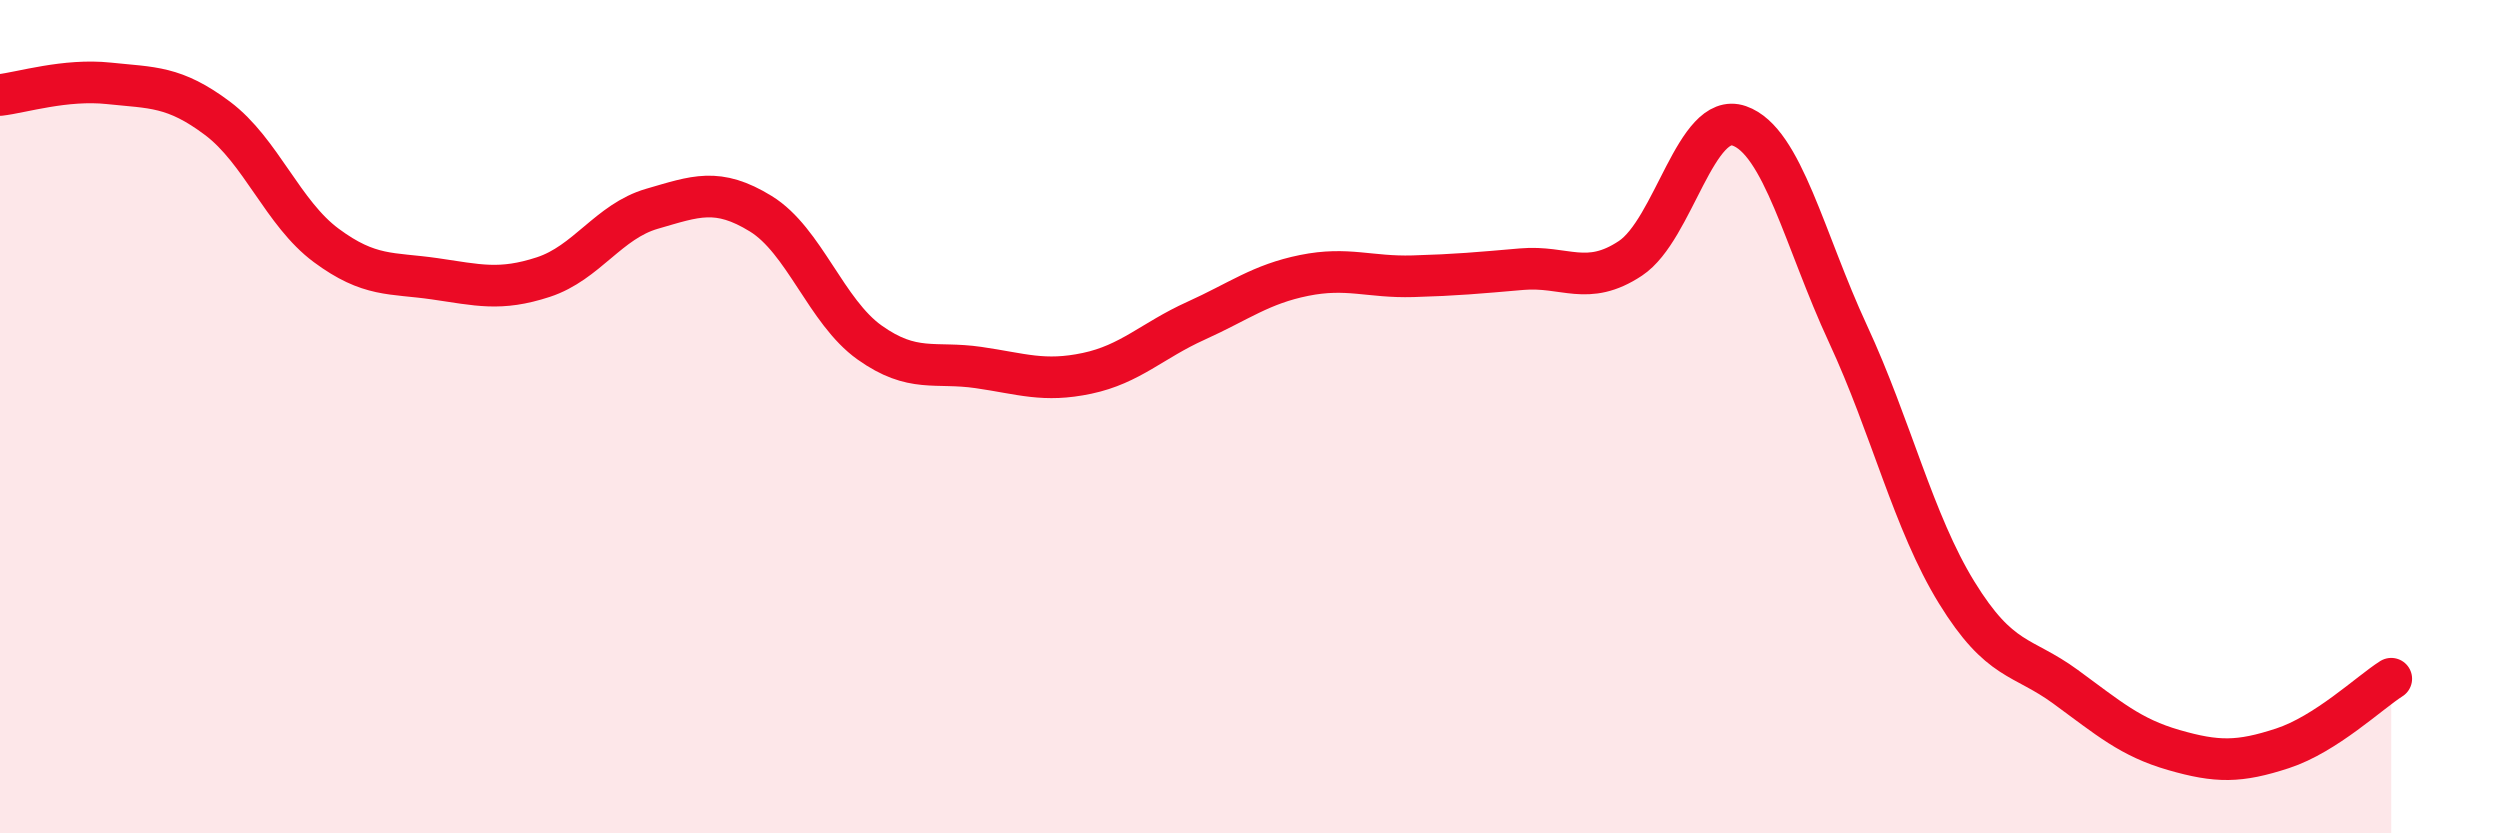
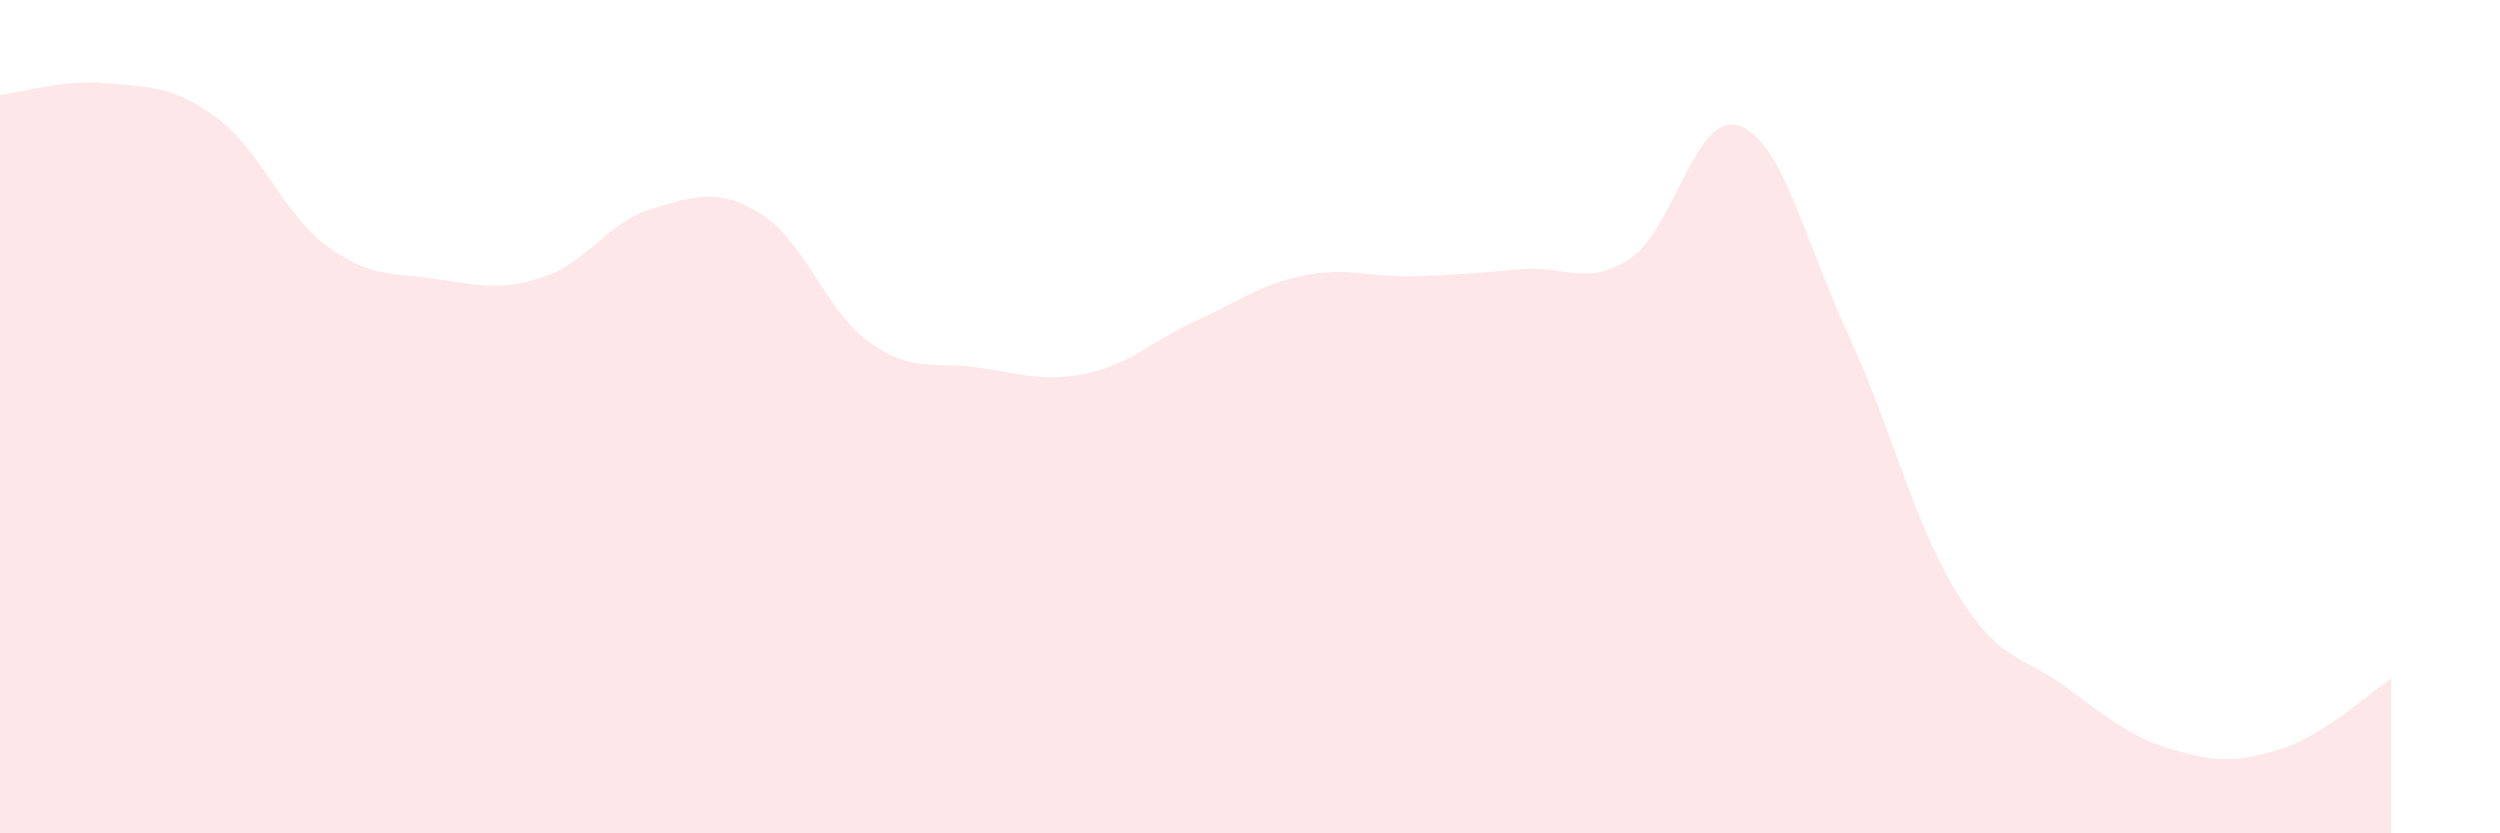
<svg xmlns="http://www.w3.org/2000/svg" width="60" height="20" viewBox="0 0 60 20">
  <path d="M 0,2.28 C 0.52,2.22 1.57,1.89 2.61,2 C 3.65,2.11 4.18,2.06 5.22,2.84 C 6.26,3.62 6.79,5.12 7.83,5.89 C 8.87,6.66 9.39,6.54 10.43,6.69 C 11.47,6.84 12,6.99 13.04,6.65 C 14.08,6.31 14.61,5.31 15.65,5.01 C 16.69,4.71 17.22,4.49 18.26,5.13 C 19.3,5.77 19.83,7.48 20.87,8.22 C 21.91,8.96 22.44,8.67 23.48,8.82 C 24.52,8.97 25.05,9.18 26.09,8.96 C 27.13,8.74 27.66,8.17 28.7,7.7 C 29.74,7.23 30.26,6.82 31.3,6.61 C 32.34,6.4 32.87,6.66 33.91,6.63 C 34.95,6.6 35.48,6.55 36.52,6.46 C 37.56,6.37 38.09,6.89 39.13,6.2 C 40.17,5.51 40.7,2.66 41.74,3.02 C 42.78,3.38 43.31,5.77 44.35,8.01 C 45.39,10.25 45.92,12.53 46.96,14.22 C 48,15.91 48.53,15.72 49.57,16.48 C 50.61,17.24 51.13,17.7 52.17,18 C 53.21,18.3 53.74,18.3 54.78,17.96 C 55.82,17.62 56.87,16.62 57.39,16.29L57.39 20L0 20Z" fill="#EB0A25" opacity="0.1" stroke-linecap="round" stroke-linejoin="round" />
-   <path d="M 0,2.28 C 0.52,2.22 1.57,1.89 2.61,2 C 3.65,2.11 4.18,2.06 5.22,2.84 C 6.26,3.62 6.79,5.12 7.83,5.89 C 8.87,6.66 9.39,6.54 10.43,6.69 C 11.47,6.84 12,6.99 13.04,6.65 C 14.08,6.31 14.61,5.31 15.65,5.01 C 16.69,4.71 17.22,4.49 18.26,5.13 C 19.3,5.77 19.83,7.48 20.87,8.22 C 21.91,8.96 22.44,8.67 23.48,8.82 C 24.52,8.97 25.05,9.18 26.09,8.96 C 27.13,8.74 27.66,8.17 28.7,7.7 C 29.74,7.23 30.26,6.82 31.3,6.61 C 32.34,6.4 32.87,6.66 33.91,6.63 C 34.95,6.6 35.48,6.55 36.52,6.46 C 37.56,6.37 38.09,6.89 39.13,6.2 C 40.17,5.51 40.7,2.66 41.74,3.02 C 42.78,3.38 43.31,5.77 44.35,8.01 C 45.39,10.25 45.92,12.53 46.96,14.22 C 48,15.91 48.53,15.72 49.57,16.48 C 50.61,17.24 51.13,17.7 52.17,18 C 53.21,18.3 53.74,18.3 54.78,17.96 C 55.82,17.62 56.87,16.62 57.39,16.29" stroke="#EB0A25" stroke-width="1" fill="none" stroke-linecap="round" stroke-linejoin="round" />
</svg>